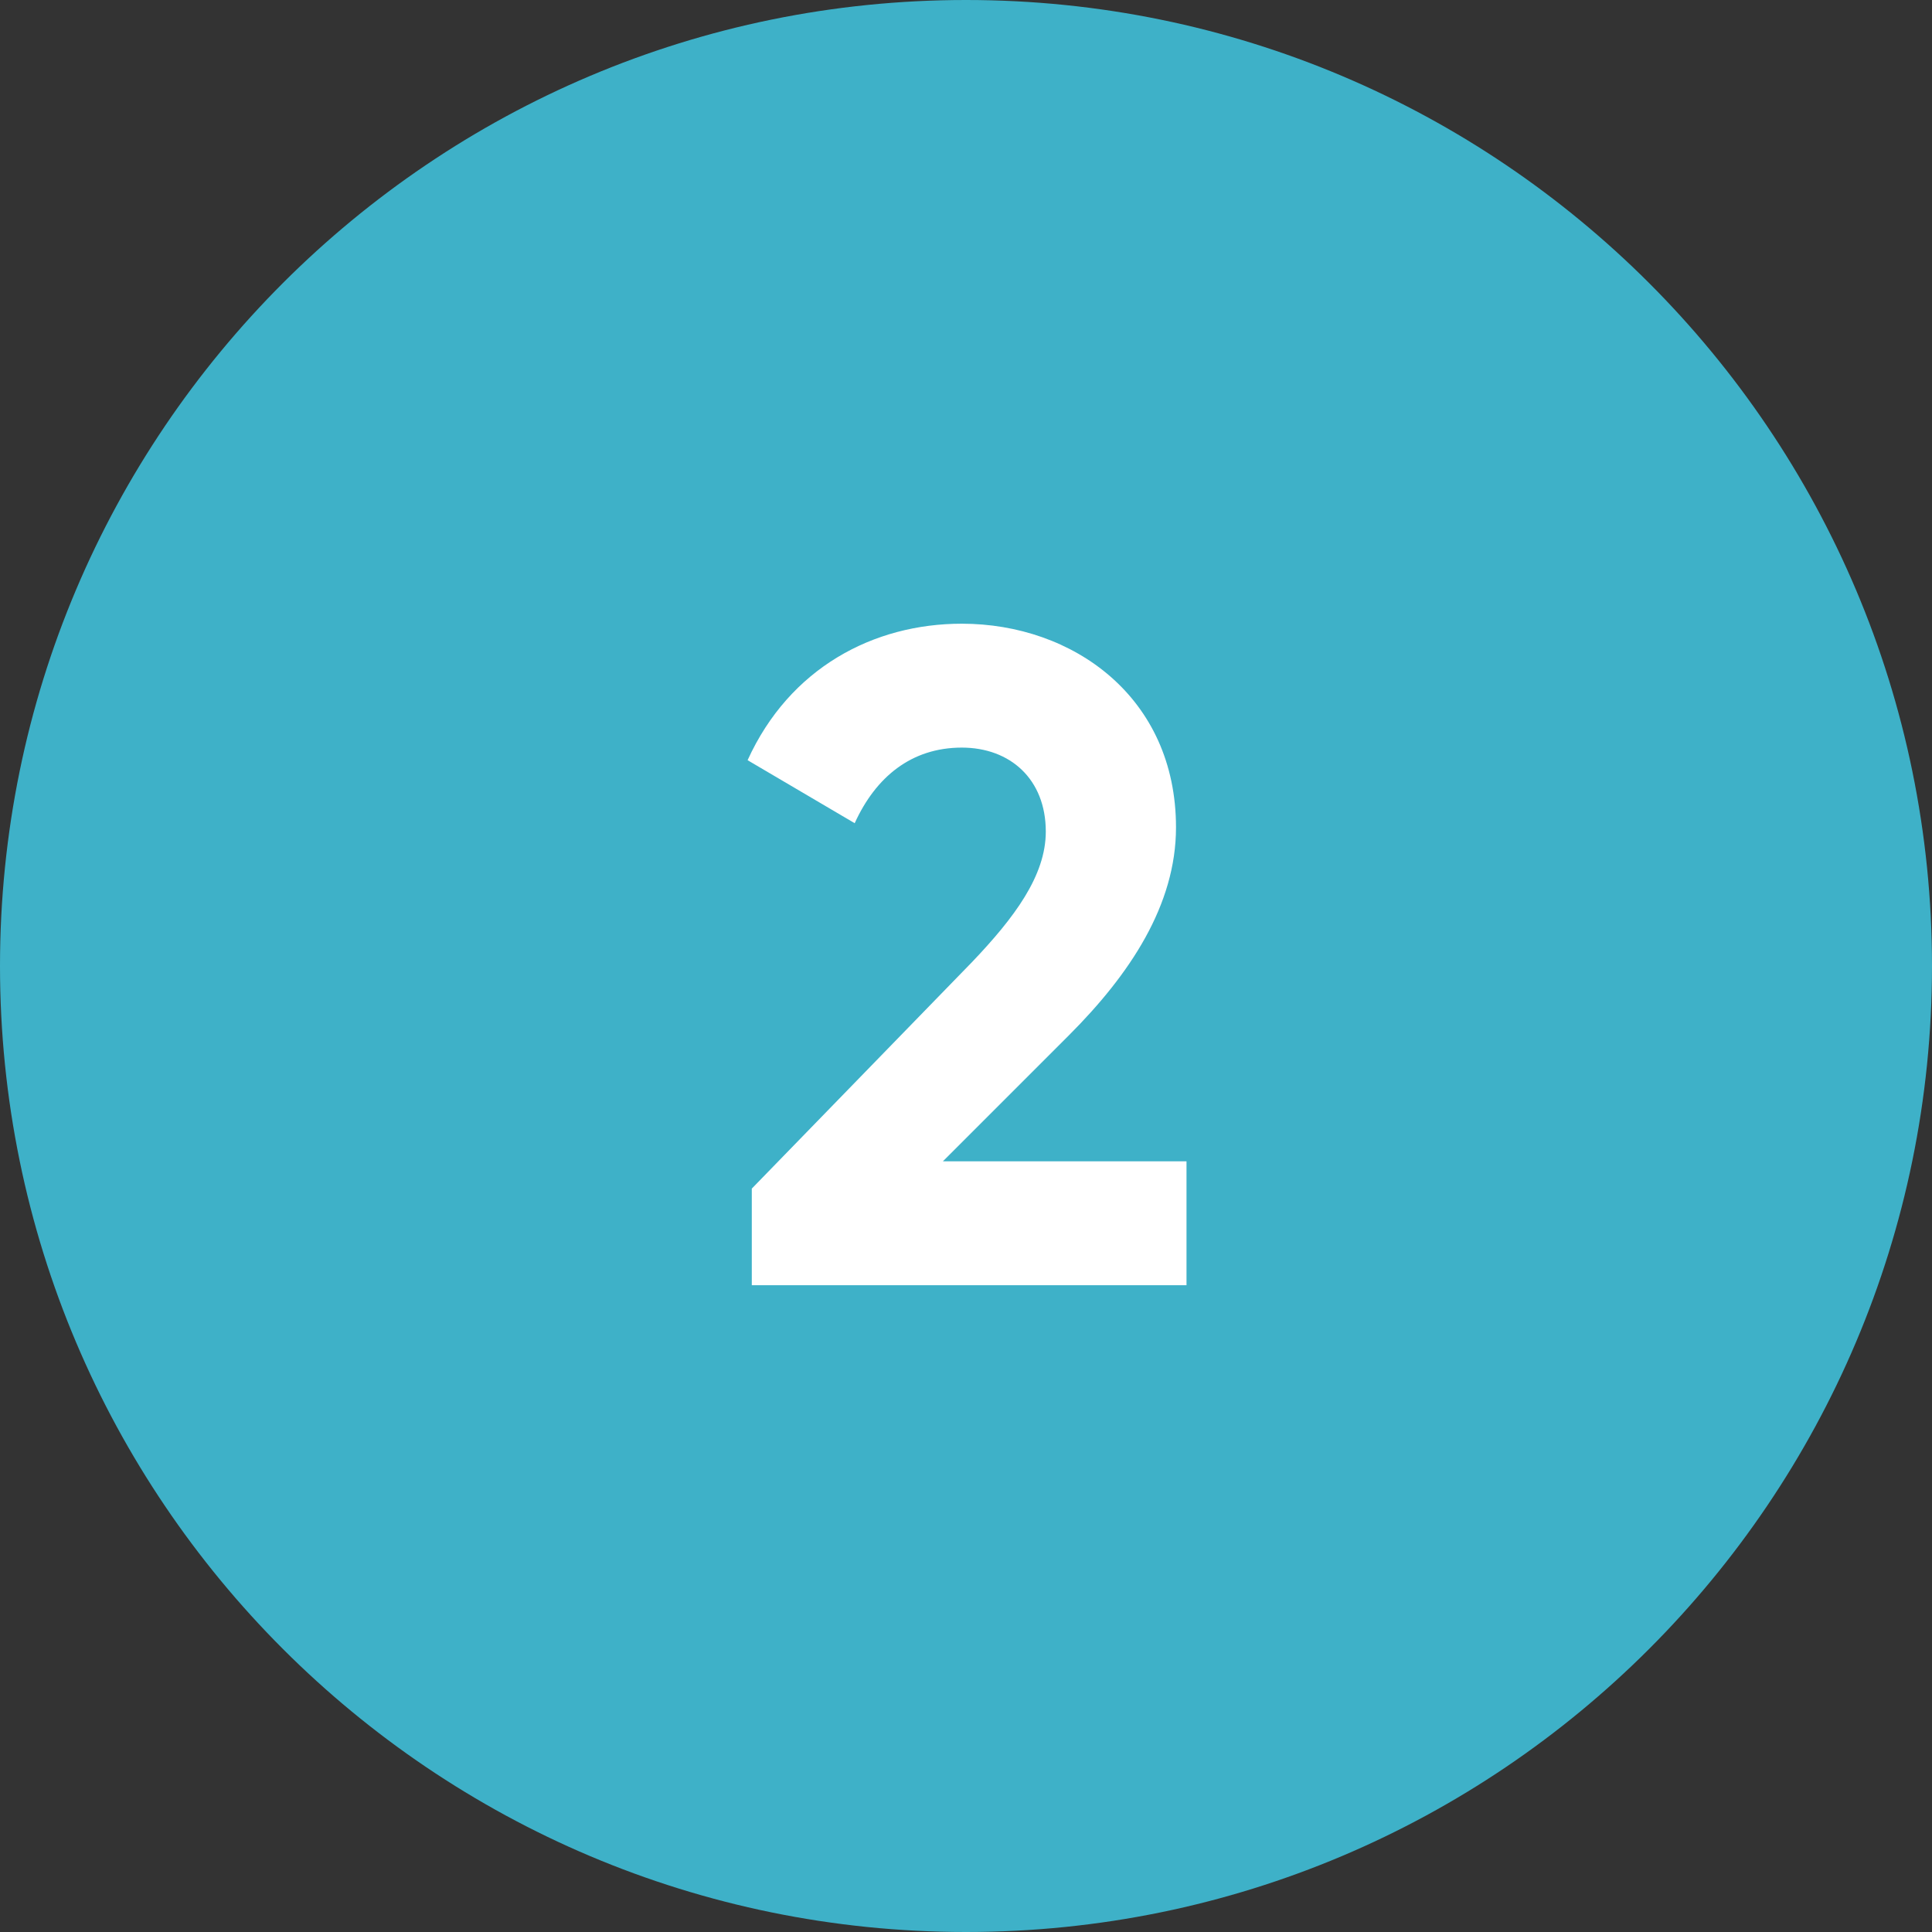
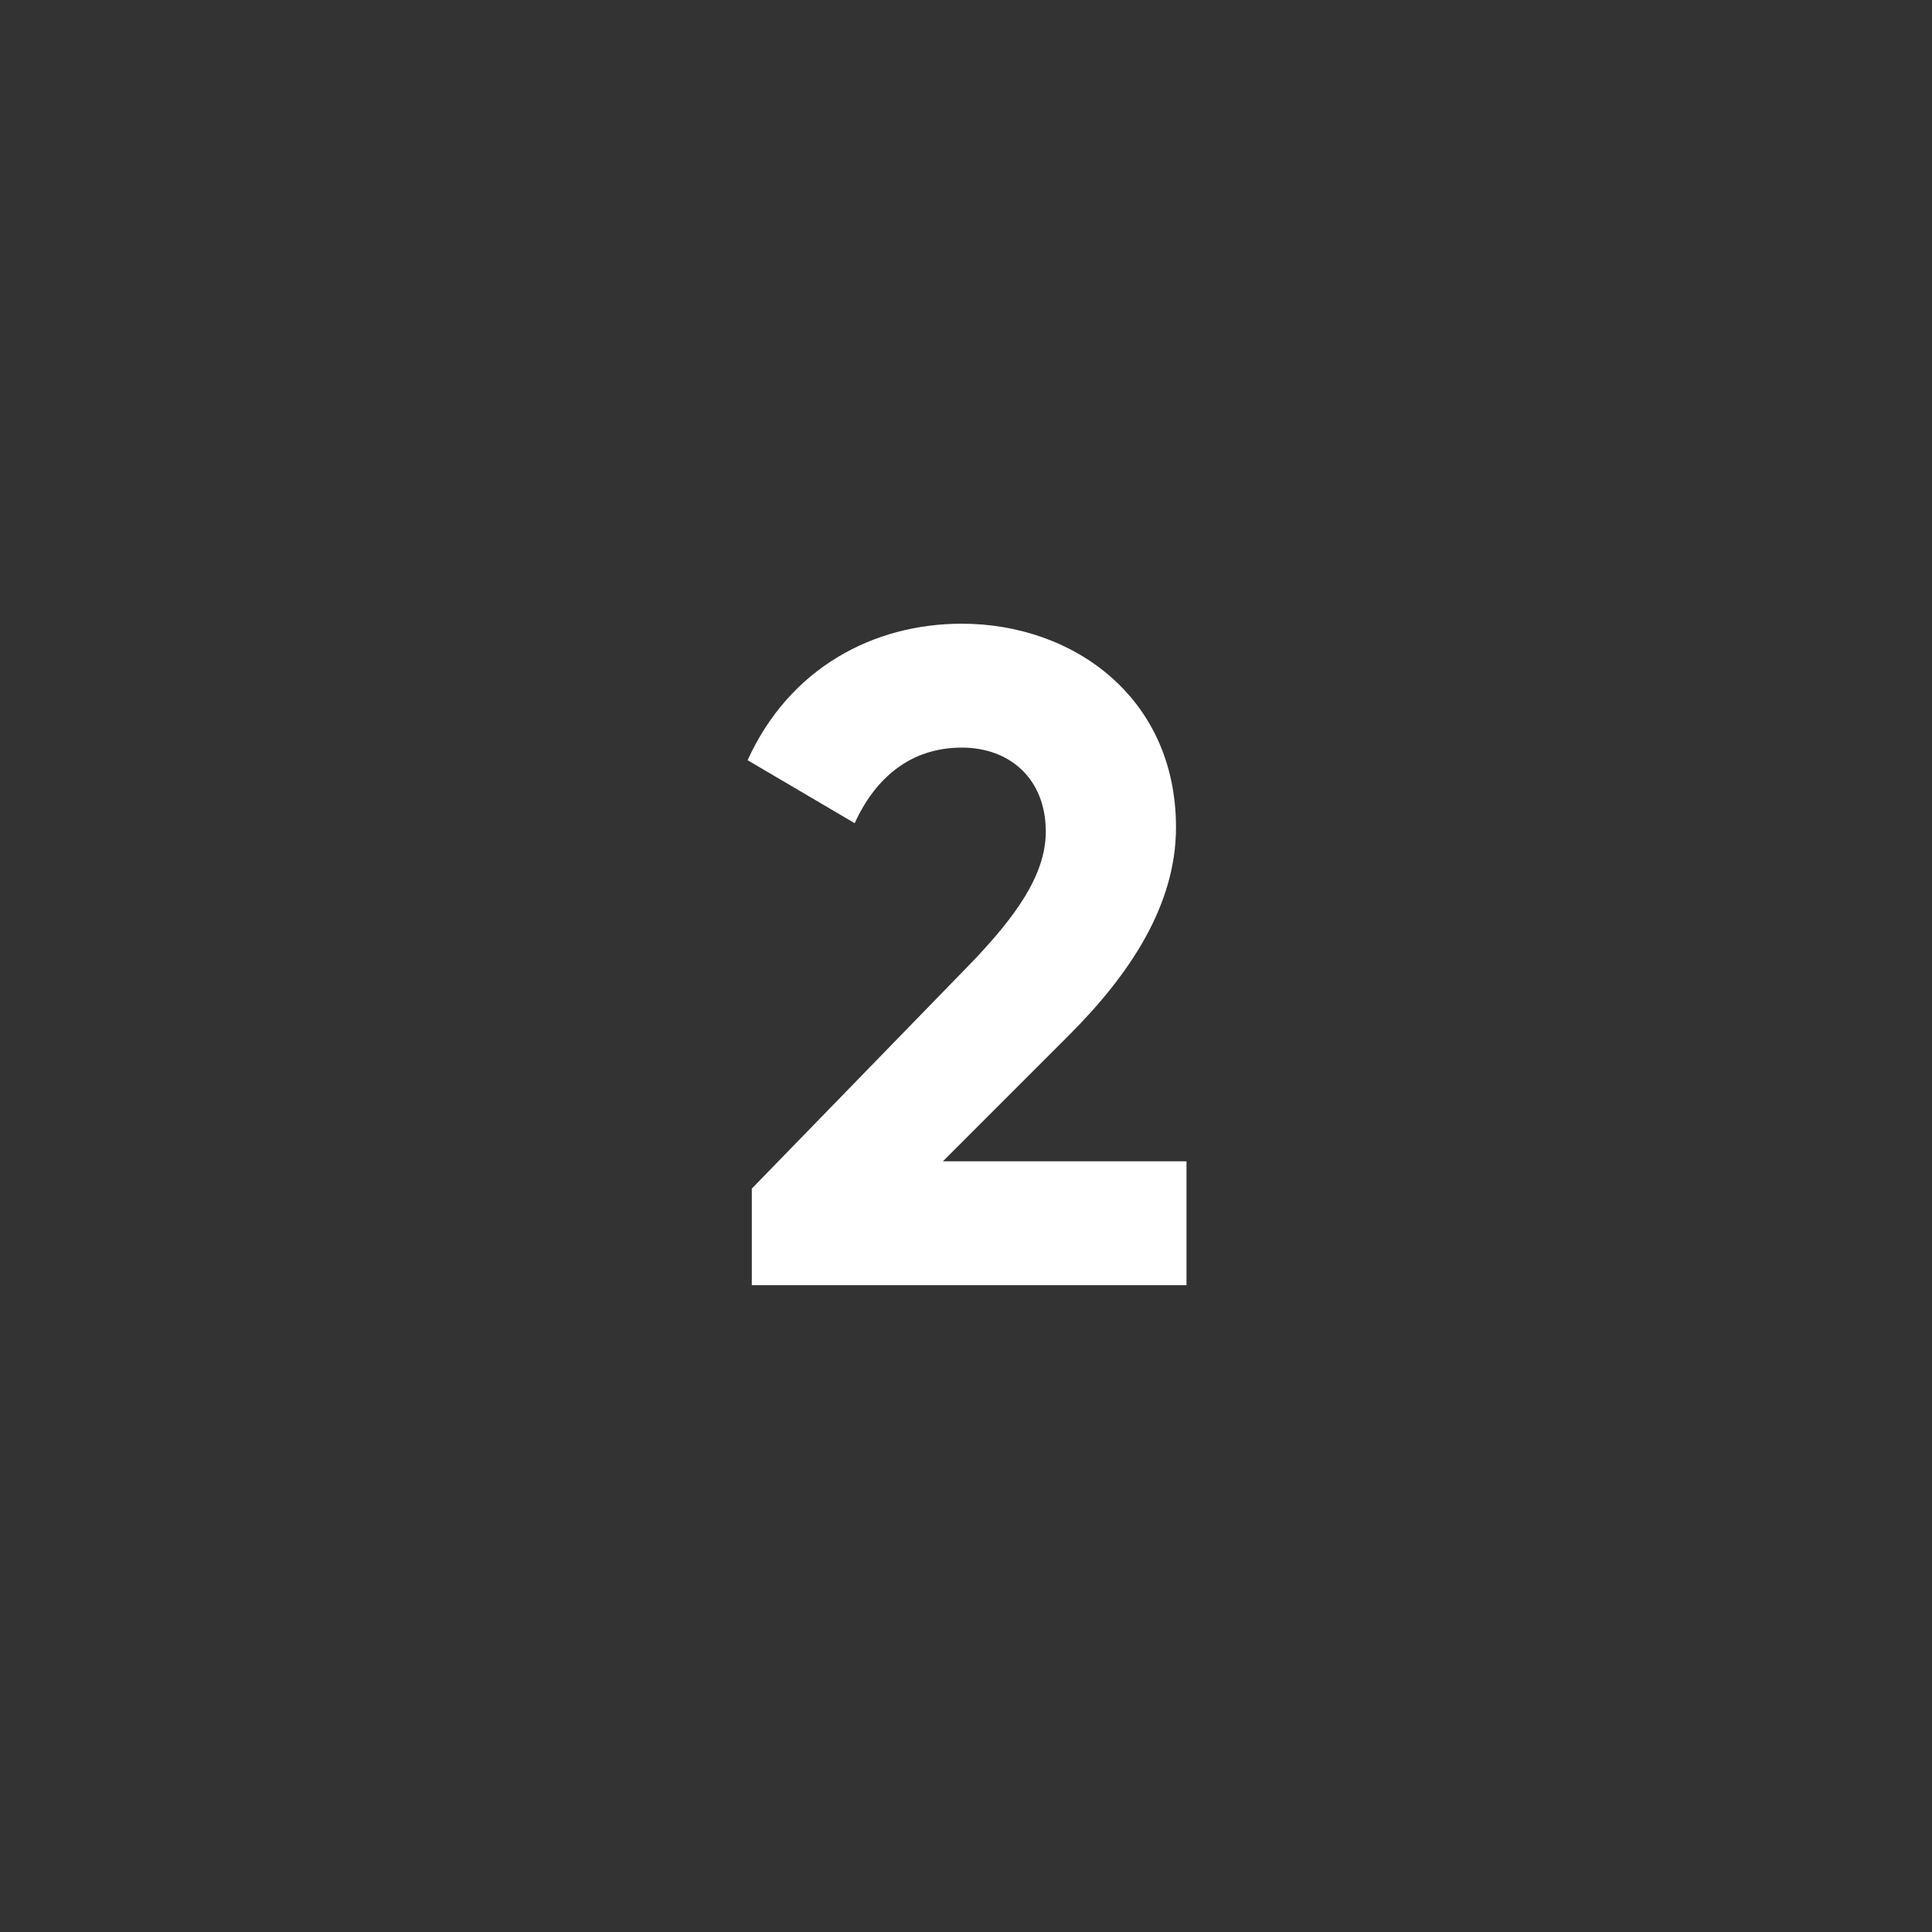
<svg xmlns="http://www.w3.org/2000/svg" version="1.1" id="Layer_1" x="0px" y="0px" viewBox="0 0 92 92" style="enable-background:new 0 0 92 92;" xml:space="preserve">
  <rect x="0" y="0" width="92" height="92" fill="#333333" stroke="none" />
  <style type="text/css">
	.st0{fill-rule:evenodd;clip-rule:evenodd;fill:#3EB1C8;}
	.st1{enable-background:new    ;}
	.st2{fill:#FFFFFF;}
</style>
-   <path class="st0" d="M46,0L46,0c25.4,0,46,20.6,46,46l0,0c0,25.4-20.6,46-46,46l0,0C20.6,92,0,71.4,0,46l0,0C0,20.6,20.6,0,46,0z" />
  <g class="st1">
    <path class="st2" d="M35.8,56.6l10.5-10.8c2-2.1,3.5-4.1,3.5-6.2c0-2.5-1.7-4-4-4c-2.4,0-4.1,1.4-5.1,3.6l-5.1-3   c2-4.4,6-6.5,10.2-6.5c5.3,0,10.2,3.5,10.2,9.7c0,3.7-2.2,7-5.1,9.9l-6,6h11.6v5.9H35.8V56.6z" />
  </g>
</svg>